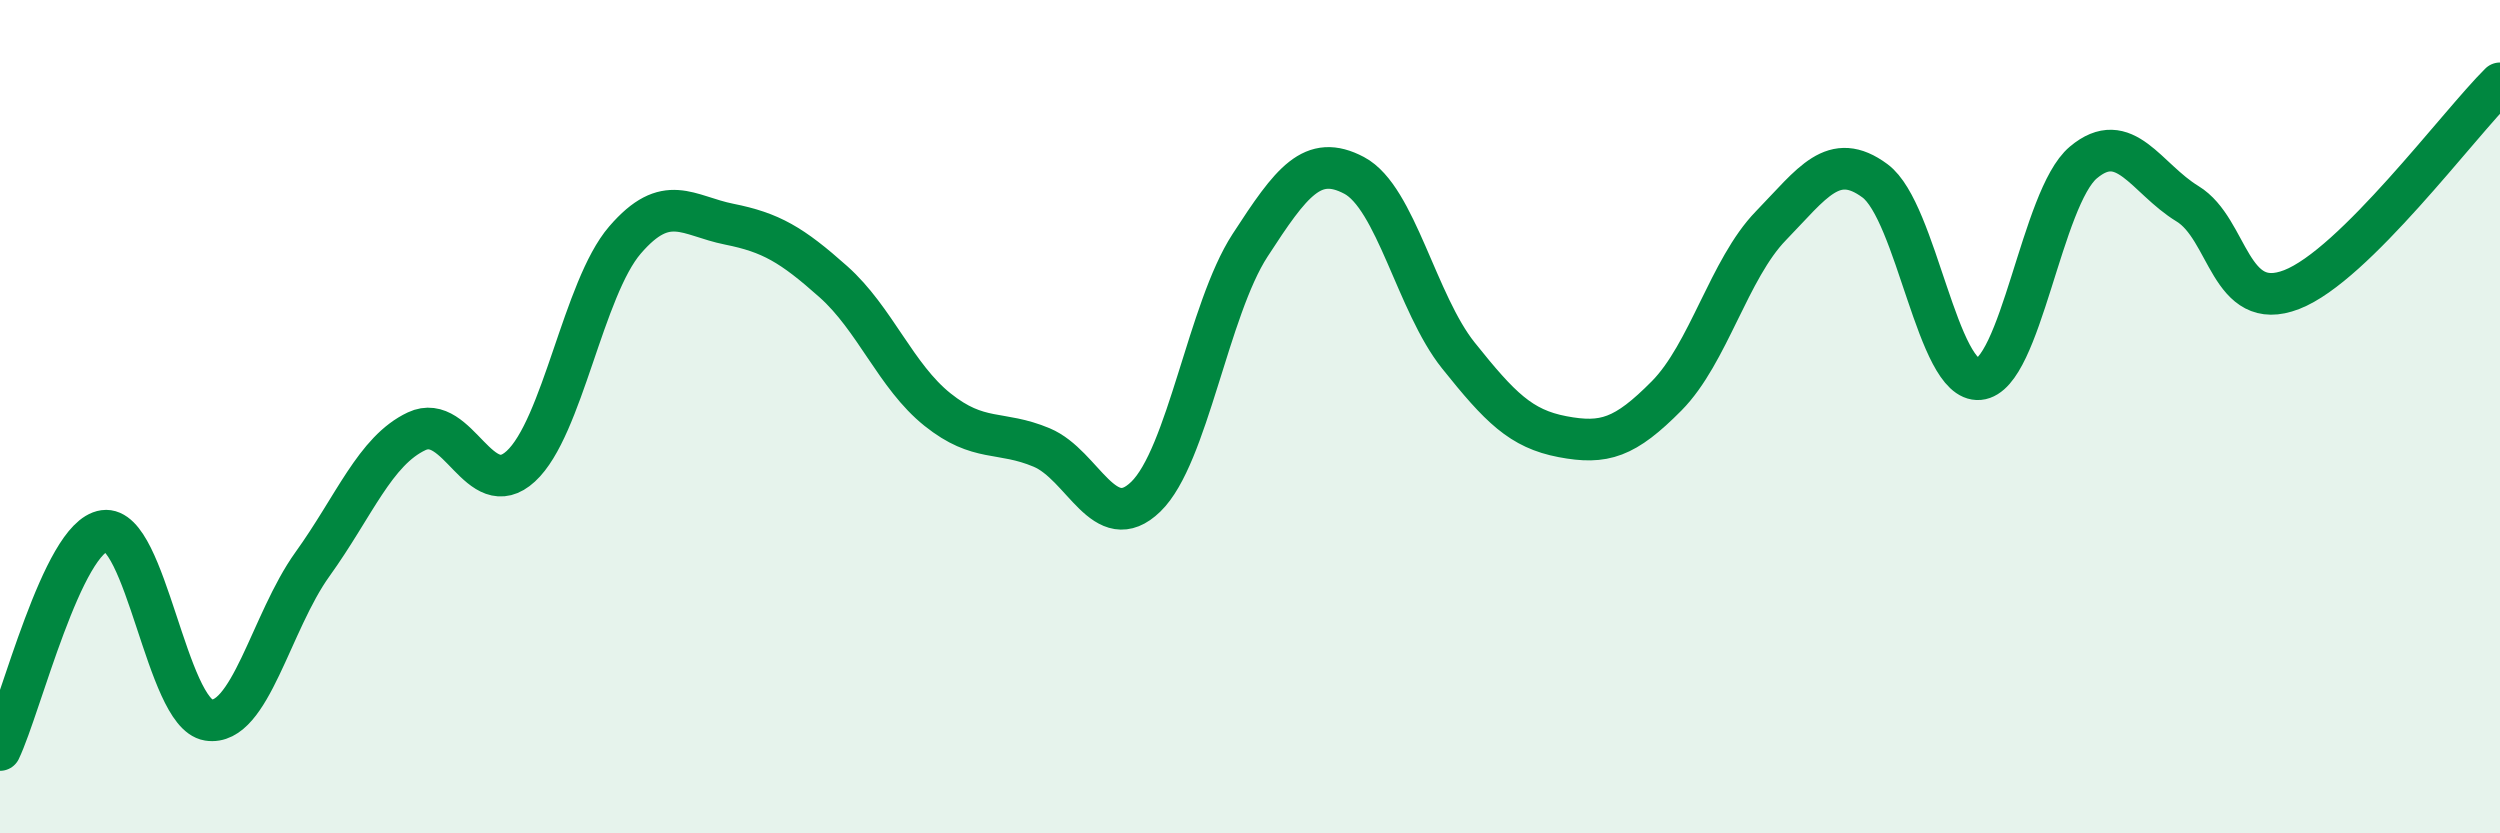
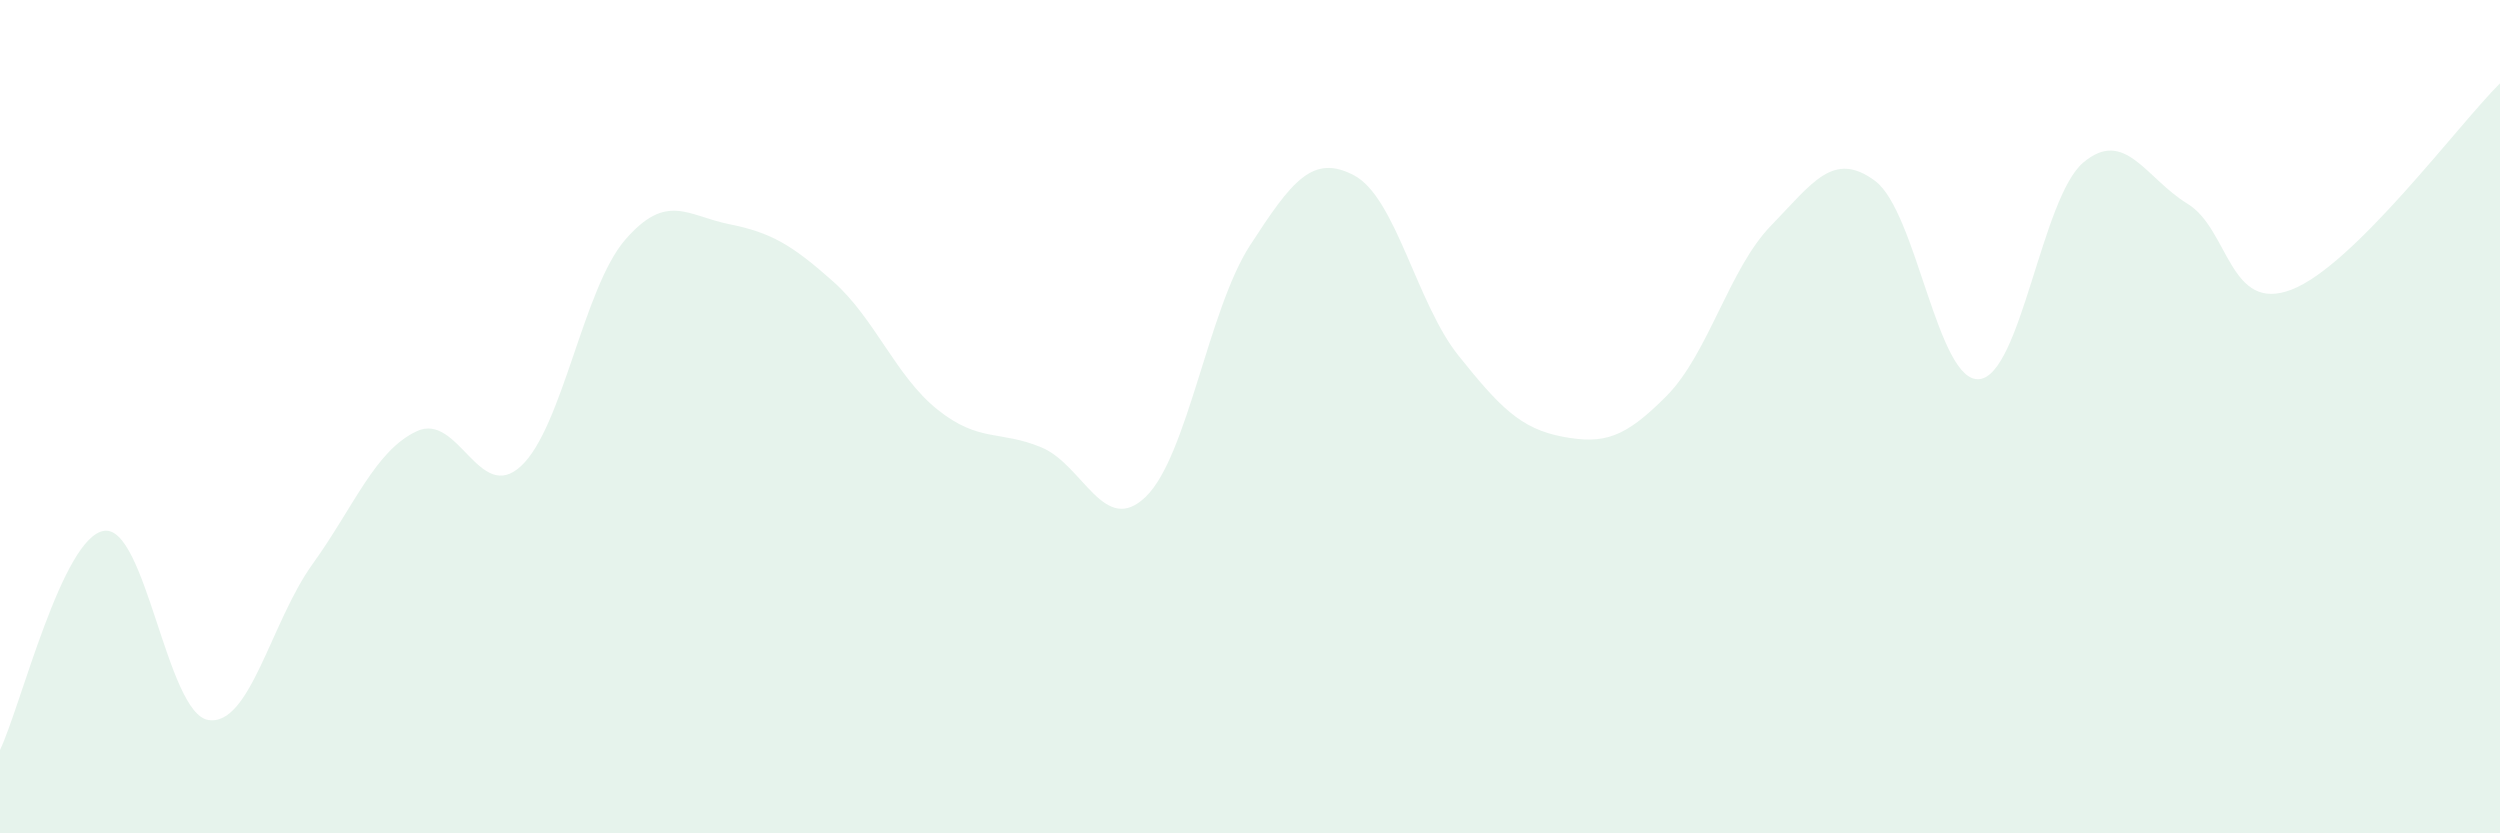
<svg xmlns="http://www.w3.org/2000/svg" width="60" height="20" viewBox="0 0 60 20">
  <path d="M 0,18 C 0.5,16.95 1.5,12.88 2.5,12.74 C 3.5,12.6 4,17.12 5,17.28 C 6,17.44 6.5,14.93 7.5,13.54 C 8.5,12.15 9,10.82 10,10.35 C 11,9.88 11.5,12.11 12.5,11.19 C 13.5,10.27 14,6.92 15,5.76 C 16,4.6 16.5,5.18 17.5,5.38 C 18.5,5.58 19,5.87 20,6.76 C 21,7.65 21.5,9.03 22.5,9.83 C 23.5,10.63 24,10.32 25,10.74 C 26,11.16 26.5,12.89 27.5,11.92 C 28.5,10.95 29,7.43 30,5.89 C 31,4.35 31.5,3.68 32.5,4.21 C 33.5,4.74 34,7.28 35,8.53 C 36,9.78 36.5,10.29 37.5,10.48 C 38.5,10.67 39,10.51 40,9.5 C 41,8.49 41.5,6.45 42.5,5.42 C 43.5,4.39 44,3.6 45,4.34 C 46,5.08 46.5,9.19 47.5,9.1 C 48.5,9.01 49,4.74 50,3.9 C 51,3.06 51.5,4.28 52.5,4.89 C 53.5,5.5 53.5,7.53 55,6.95 C 56.5,6.37 59,2.99 60,2L60 20L0 20Z" fill="#008740" opacity="0.1" stroke-linecap="round" stroke-linejoin="round" />
-   <path d="M 0,18 C 0.5,16.95 1.5,12.88 2.5,12.74 C 3.5,12.6 4,17.12 5,17.28 C 6,17.44 6.5,14.93 7.5,13.54 C 8.5,12.15 9,10.82 10,10.35 C 11,9.88 11.5,12.11 12.5,11.19 C 13.5,10.27 14,6.92 15,5.76 C 16,4.6 16.5,5.18 17.5,5.38 C 18.5,5.58 19,5.87 20,6.76 C 21,7.65 21.5,9.03 22.5,9.83 C 23.5,10.63 24,10.32 25,10.74 C 26,11.16 26.5,12.89 27.5,11.92 C 28.5,10.95 29,7.43 30,5.89 C 31,4.35 31.5,3.68 32.5,4.21 C 33.5,4.74 34,7.28 35,8.53 C 36,9.78 36.5,10.29 37.5,10.48 C 38.5,10.67 39,10.51 40,9.5 C 41,8.49 41.5,6.45 42.5,5.42 C 43.5,4.39 44,3.6 45,4.34 C 46,5.08 46.5,9.19 47.5,9.1 C 48.5,9.01 49,4.74 50,3.9 C 51,3.06 51.5,4.28 52.5,4.89 C 53.5,5.5 53.5,7.53 55,6.95 C 56.5,6.37 59,2.99 60,2" stroke="#008740" stroke-width="1" fill="none" stroke-linecap="round" stroke-linejoin="round" />
</svg>